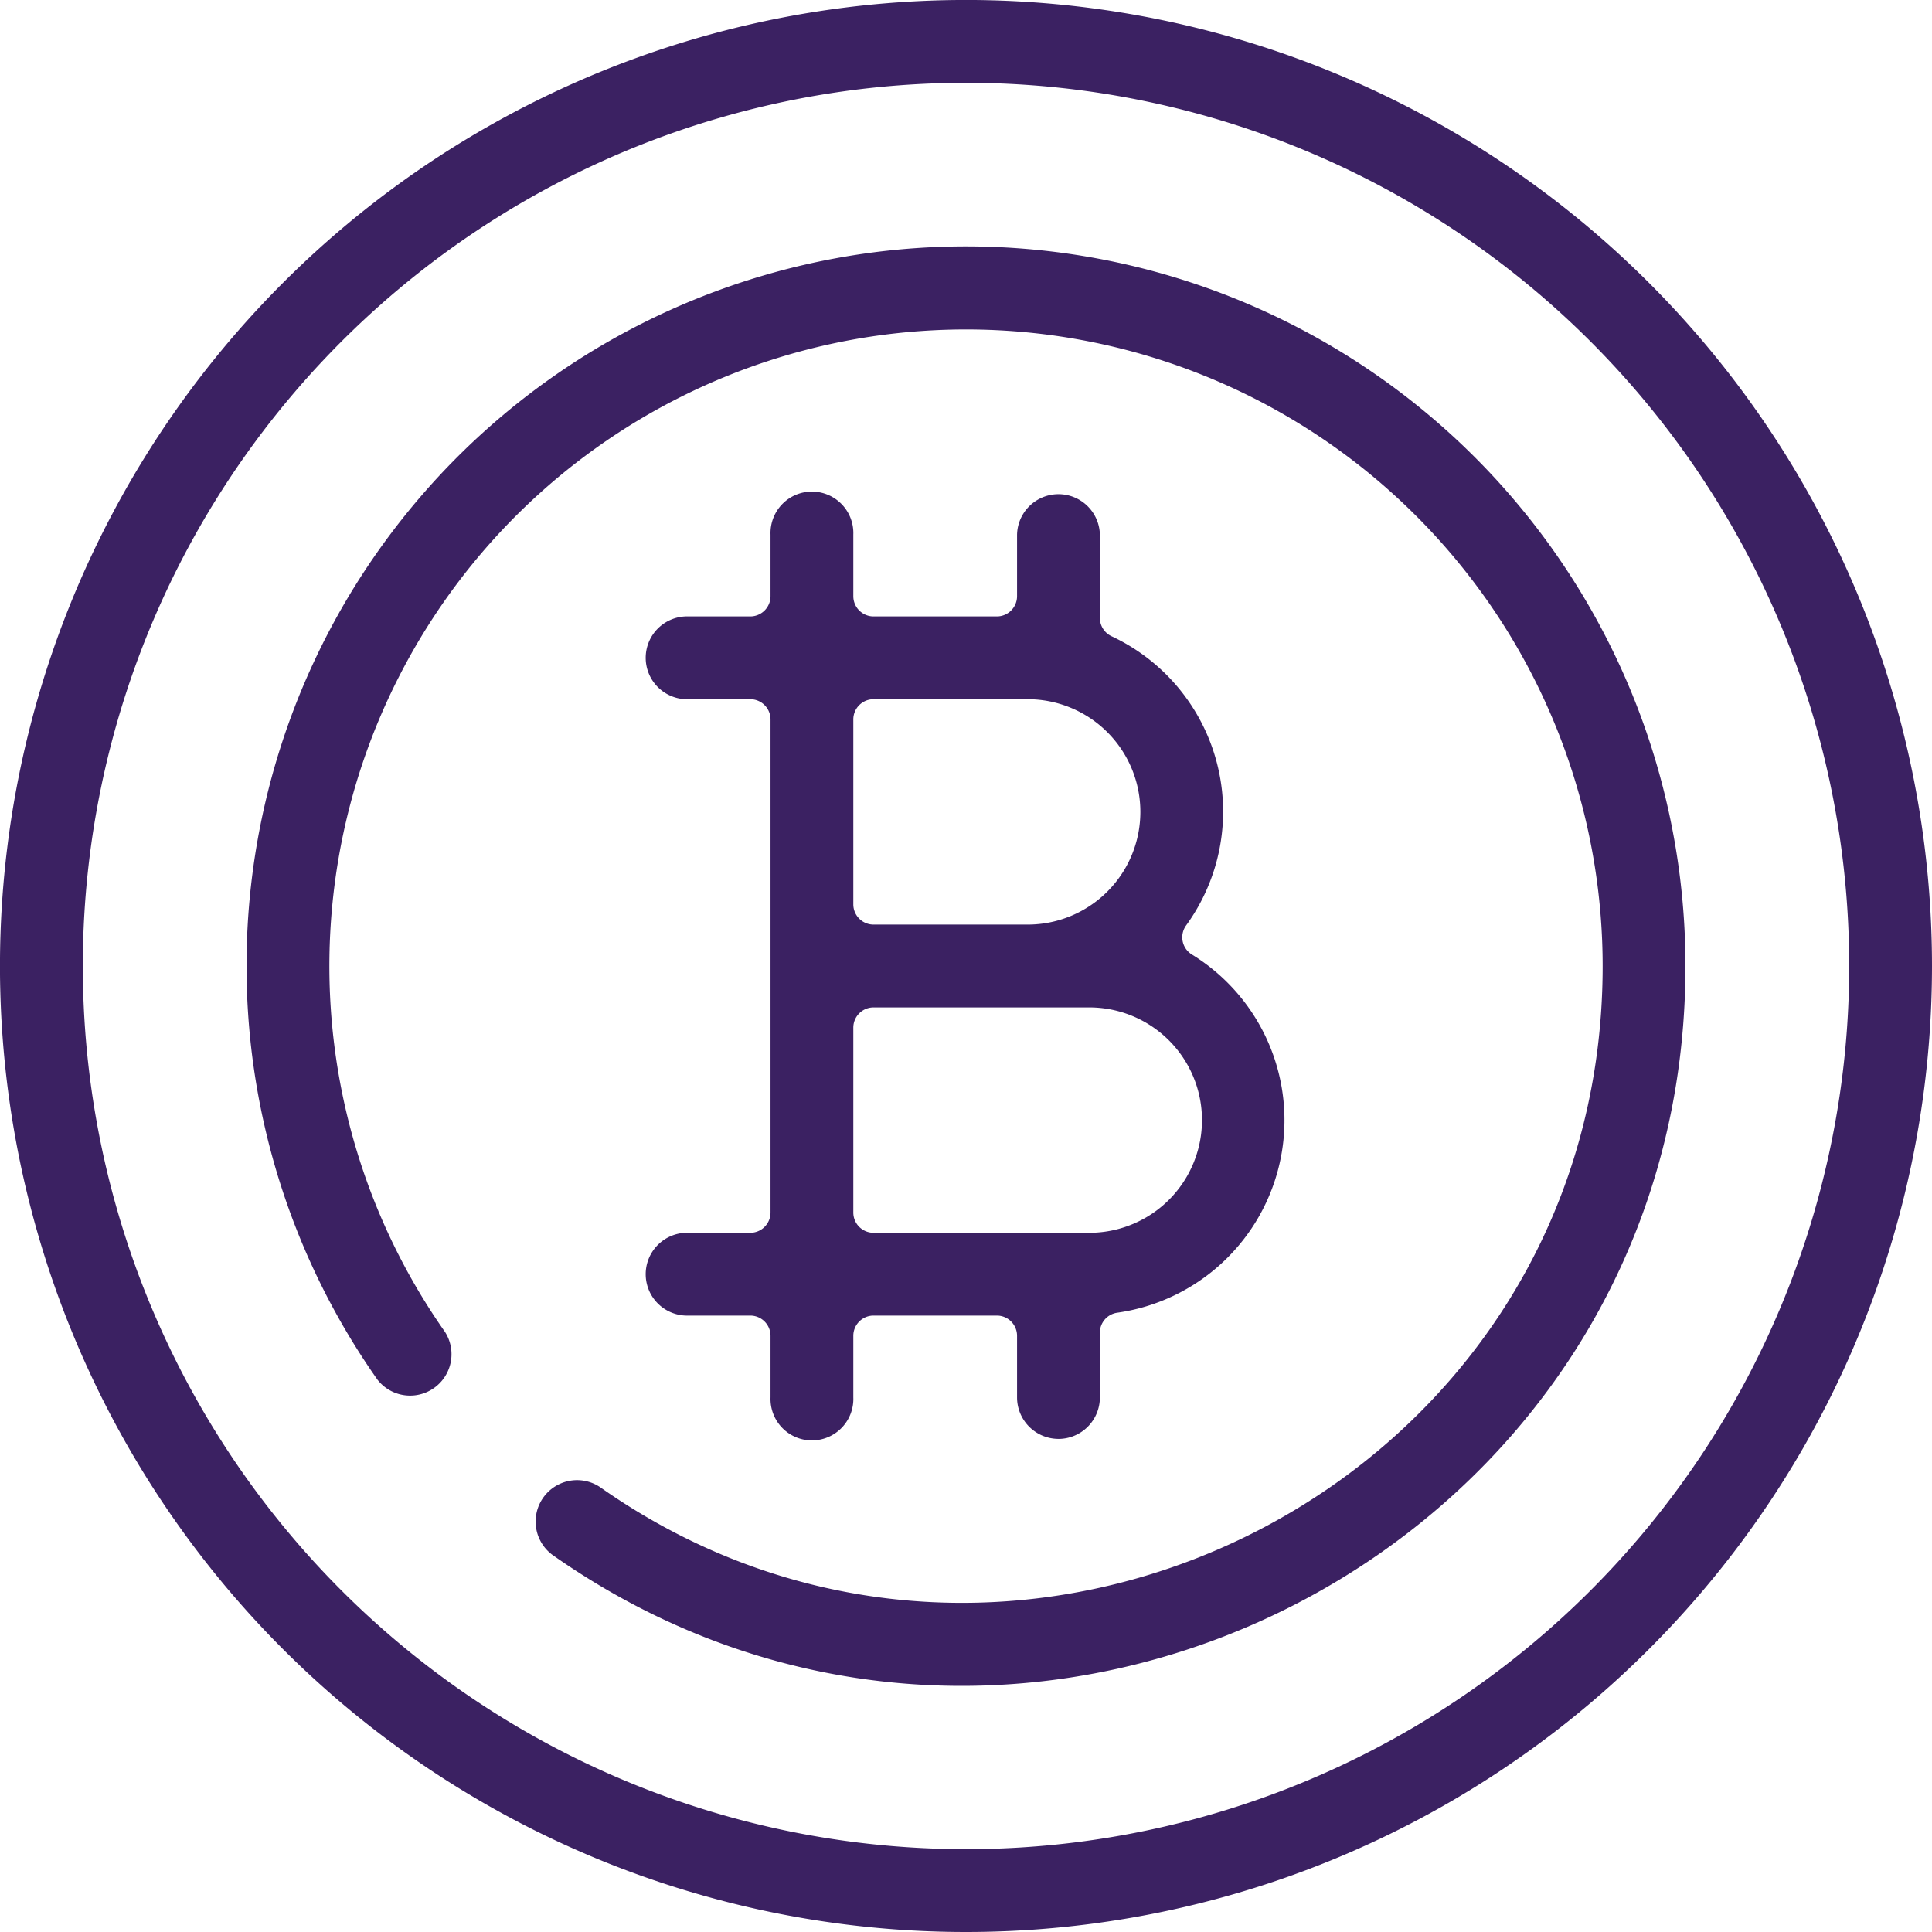
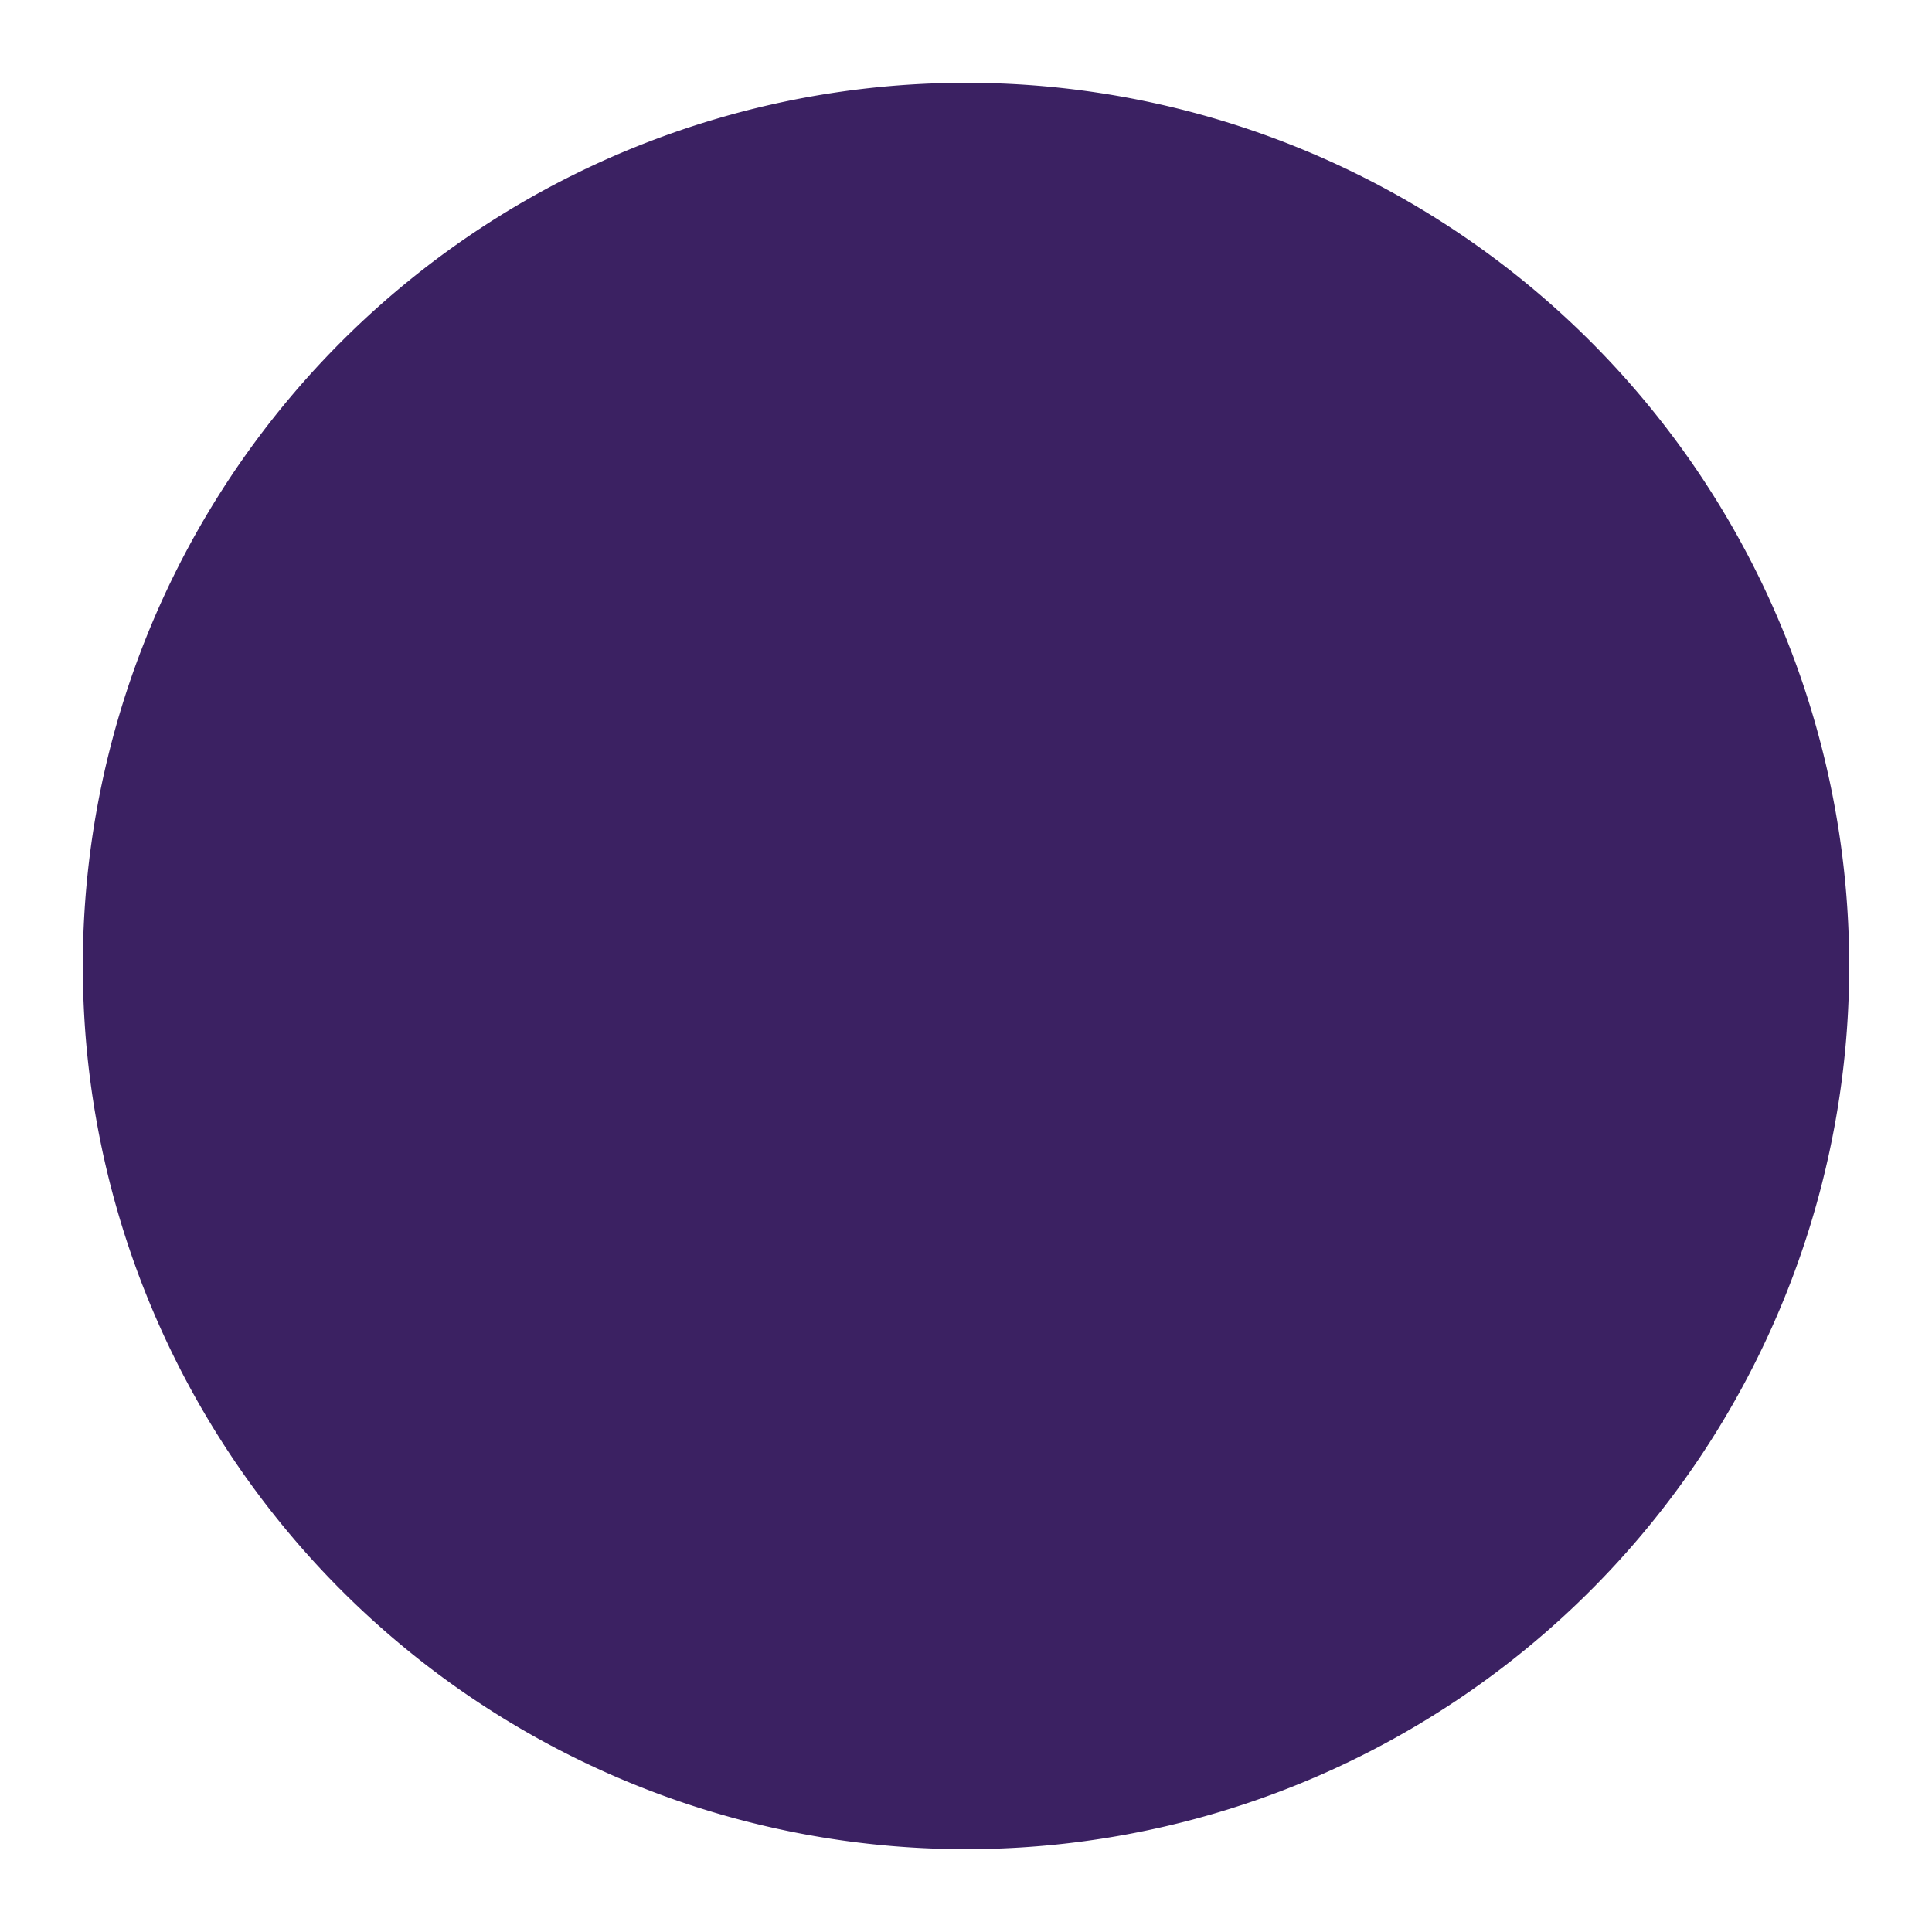
<svg xmlns="http://www.w3.org/2000/svg" id="bitcoin" width="69.537" height="69.537" viewBox="0 0 69.537 69.537">
-   <path id="Path_517" data-name="Path 517" d="M19.166,55.25a1.491,1.491,0,0,1,1.719-2.435c14.986,10.551,36.091-.1,36.091-18.752A22.914,22.914,0,1,0,15.311,47.236a1.49,1.49,0,0,1-2.436,1.711A25.895,25.895,0,1,1,59.956,34.062C59.956,55.088,36.159,67.216,19.166,55.25Z" transform="translate(0.707 0.706)" fill="#3b2162" />
-   <path id="Path_518" data-name="Path 518" d="M34.769,69.537A34.769,34.769,0,1,1,69.537,34.769,34.769,34.769,0,0,1,34.769,69.537Zm0-66.557A31.788,31.788,0,1,0,66.557,34.769,31.788,31.788,0,0,0,34.769,2.98Z" fill="#3b2162" />
+   <path id="Path_518" data-name="Path 518" d="M34.769,69.537Zm0-66.557A31.788,31.788,0,1,0,66.557,34.769,31.788,31.788,0,0,0,34.769,2.98Z" fill="#3b2162" />
  <path id="Path_519" data-name="Path 519" d="M36.245,50.379a1.493,1.493,0,0,1-1.491-1.491V46.669a.728.728,0,0,0-.728-.728H29.589a.728.728,0,0,0-.728.728v2.219a1.491,1.491,0,1,1-2.98,0V46.669a.729.729,0,0,0-.729-.728H22.934a1.491,1.491,0,1,1,0-2.98h2.218a.729.729,0,0,0,.729-.728V24.484a.729.729,0,0,0-.729-.728H22.934a1.491,1.491,0,1,1,0-2.98h2.218a.729.729,0,0,0,.729-.728V17.829a1.491,1.491,0,1,1,2.98,0v2.219a.728.728,0,0,0,.728.728h4.437a.728.728,0,0,0,.728-.728V17.829a1.491,1.491,0,0,1,2.981,0v3a.73.73,0,0,0,.413.657A6.969,6.969,0,0,1,40.838,31.9a.727.727,0,0,0,.206,1.043,7,7,0,0,1-2.686,12.895.727.727,0,0,0-.623.72v2.331a1.493,1.493,0,0,1-1.491,1.491Zm-6.656-15.53a.728.728,0,0,0-.728.728v6.656a.728.728,0,0,0,.728.728h7.765a4.056,4.056,0,1,0,0-8.112Zm0-11.093a.728.728,0,0,0-.728.728V31.14a.728.728,0,0,0,.728.728h5.547a4.056,4.056,0,1,0,0-8.112Z" transform="translate(1.852 1.41)" fill="#3b2162" />
</svg>